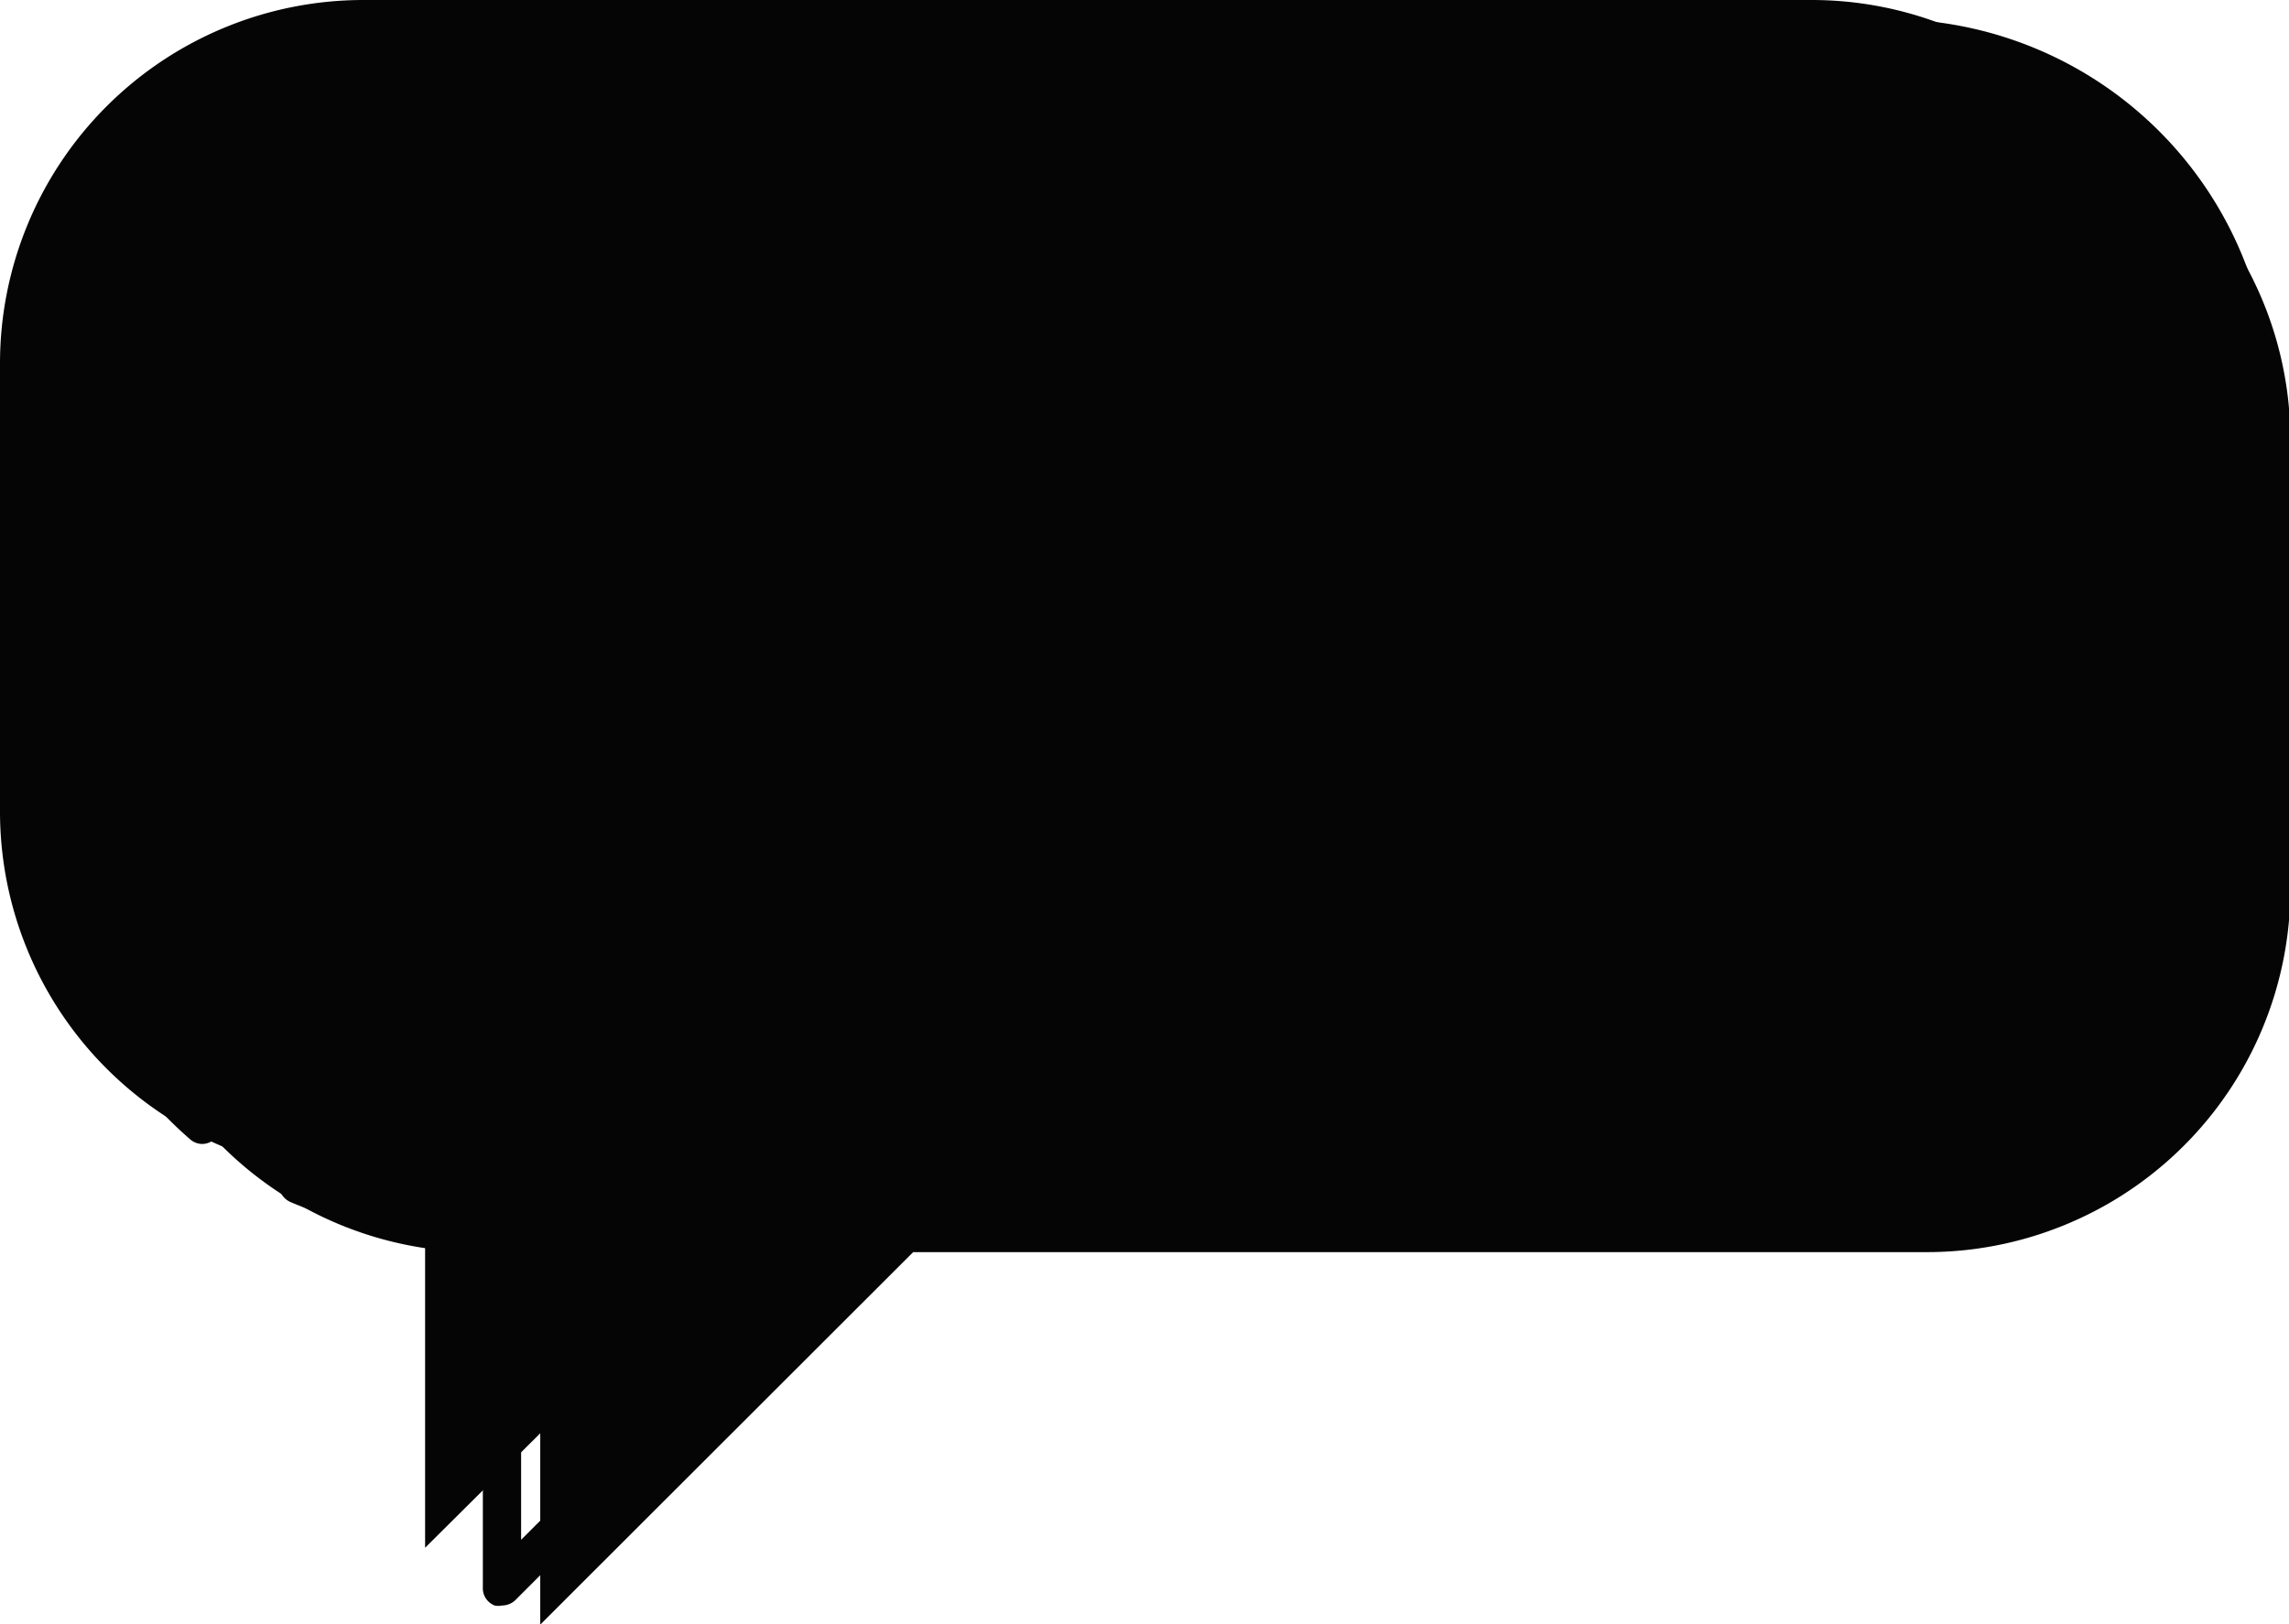
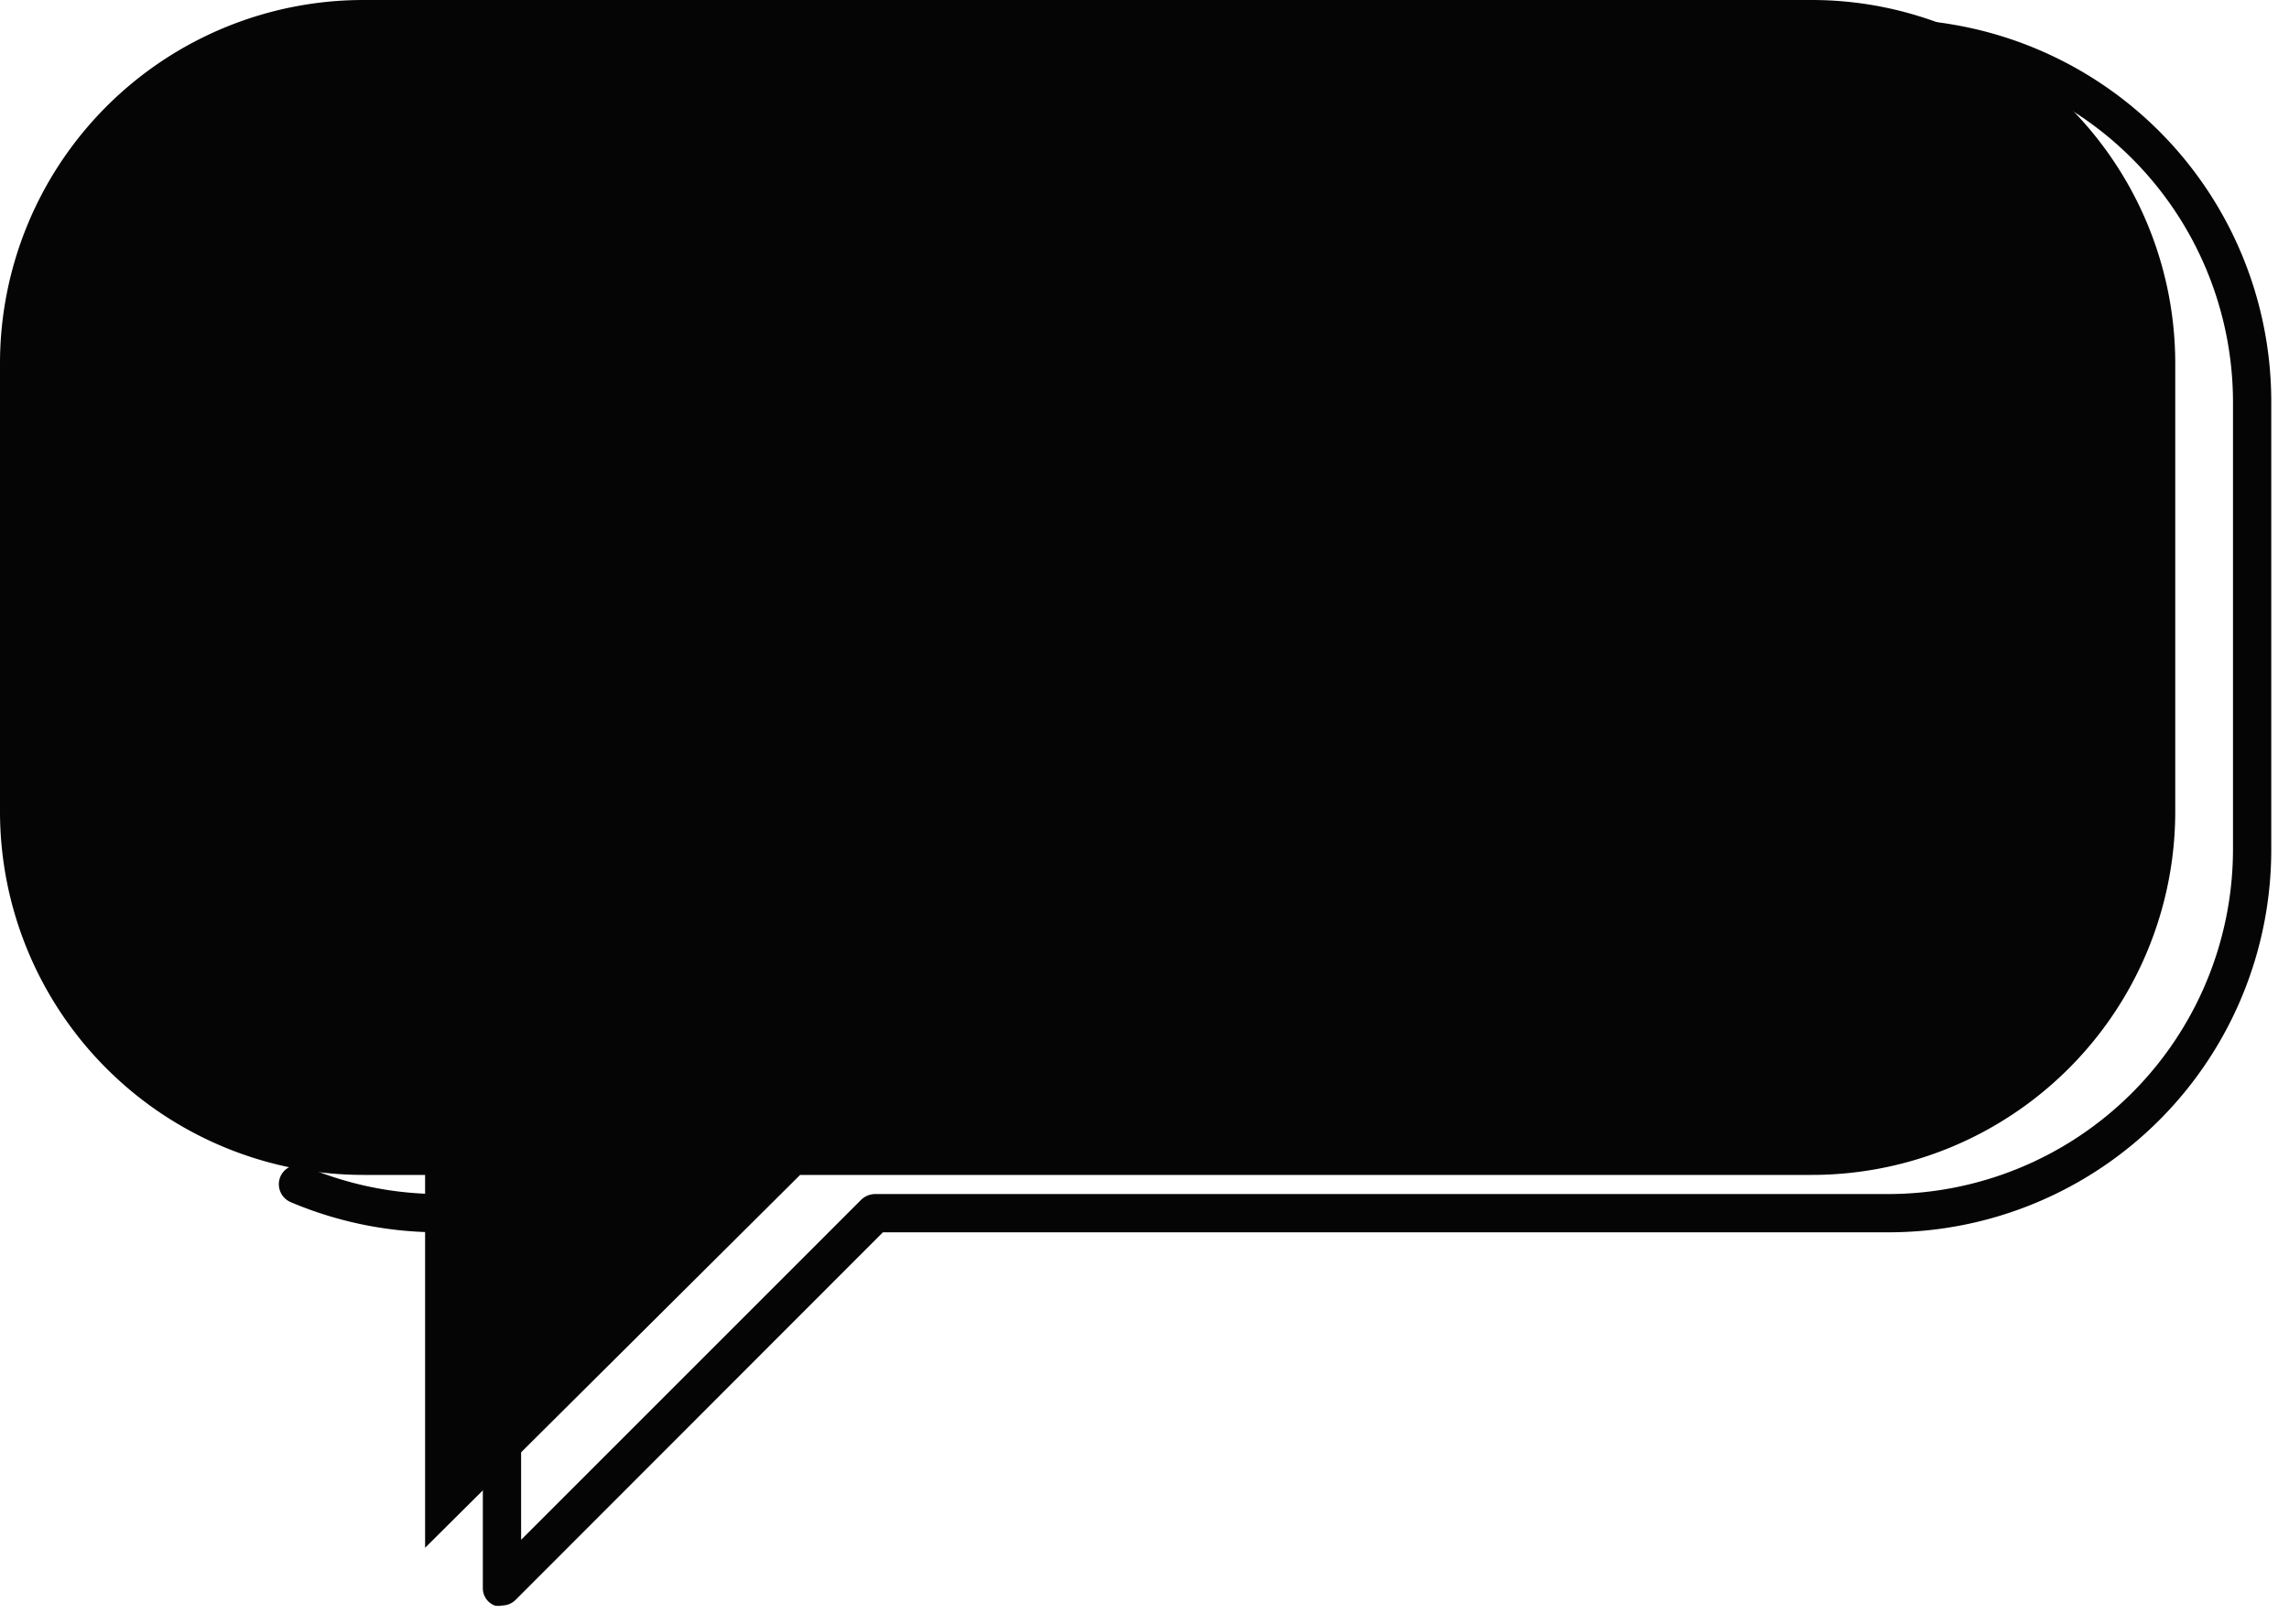
<svg xmlns="http://www.w3.org/2000/svg" fill="#000000" height="46.7" preserveAspectRatio="xMidYMid meet" version="1" viewBox="0.0 0.0 65.8 46.7" width="65.8" zoomAndPan="magnify">
  <g id="change1_1">
-     <path d="M55.39,2.2H13.76A10.45,10.45,0,0,0,3.31,12.66V25.53A10.45,10.45,0,0,0,13.76,36h1.77V46.71L26.25,36H55.39A10.45,10.45,0,0,0,65.84,25.53V12.66A10.45,10.45,0,0,0,55.39,2.2Z" fill="#050505" />
-   </g>
+     </g>
  <g id="change2_1">
    <path d="M52.08,0H10.45A10.45,10.45,0,0,0,0,10.45V23.33A10.45,10.45,0,0,0,10.45,33.78h1.77V44.5L23,33.78H52.08A10.45,10.45,0,0,0,62.53,23.33V10.45A10.45,10.45,0,0,0,52.08,0Z" fill="#050505" />
  </g>
  <g id="change3_1">
    <path d="M14.43,46.16a.5.5,0,0,1-.21,0,.53.53,0,0,1-.34-.51V35.43H12.66a10.92,10.92,0,0,1-4.31-.87.56.56,0,0,1-.29-.73.55.55,0,0,1,.72-.29,9.9,9.9,0,0,0,3.88.79h1.77a.55.55,0,0,1,.55.55v9.39l9.78-9.78a.59.59,0,0,1,.39-.16H54.29a9.92,9.92,0,0,0,9.9-9.9V11.55a9.92,9.92,0,0,0-9.9-9.9H16.42a.55.55,0,0,1-.56-.55.56.56,0,0,1,.56-.55H54.29a11,11,0,0,1,11,11V24.43a11,11,0,0,1-11,11H25.38L14.82,46A.56.56,0,0,1,14.43,46.16Z" fill="#050505" />
  </g>
  <g id="change3_2">
-     <path d="M5.83,32.89a.53.53,0,0,1-.36-.13,11.15,11.15,0,0,1-3-4.14.55.55,0,0,1,1-.42,10,10,0,0,0,2.69,3.72.56.56,0,0,1,.06.78A.55.55,0,0,1,5.83,32.89Z" fill="#050505" />
-   </g>
+     </g>
  <g id="change3_3">
    <path d="M2.21,22a.56.56,0,0,1-.56-.55v-9.9a11,11,0,0,1,11-11,.55.55,0,0,1,.55.55.55.55,0,0,1-.55.55,9.91,9.91,0,0,0-9.9,9.9v9.9A.55.55,0,0,1,2.21,22Z" fill="#050505" />
  </g>
</svg>